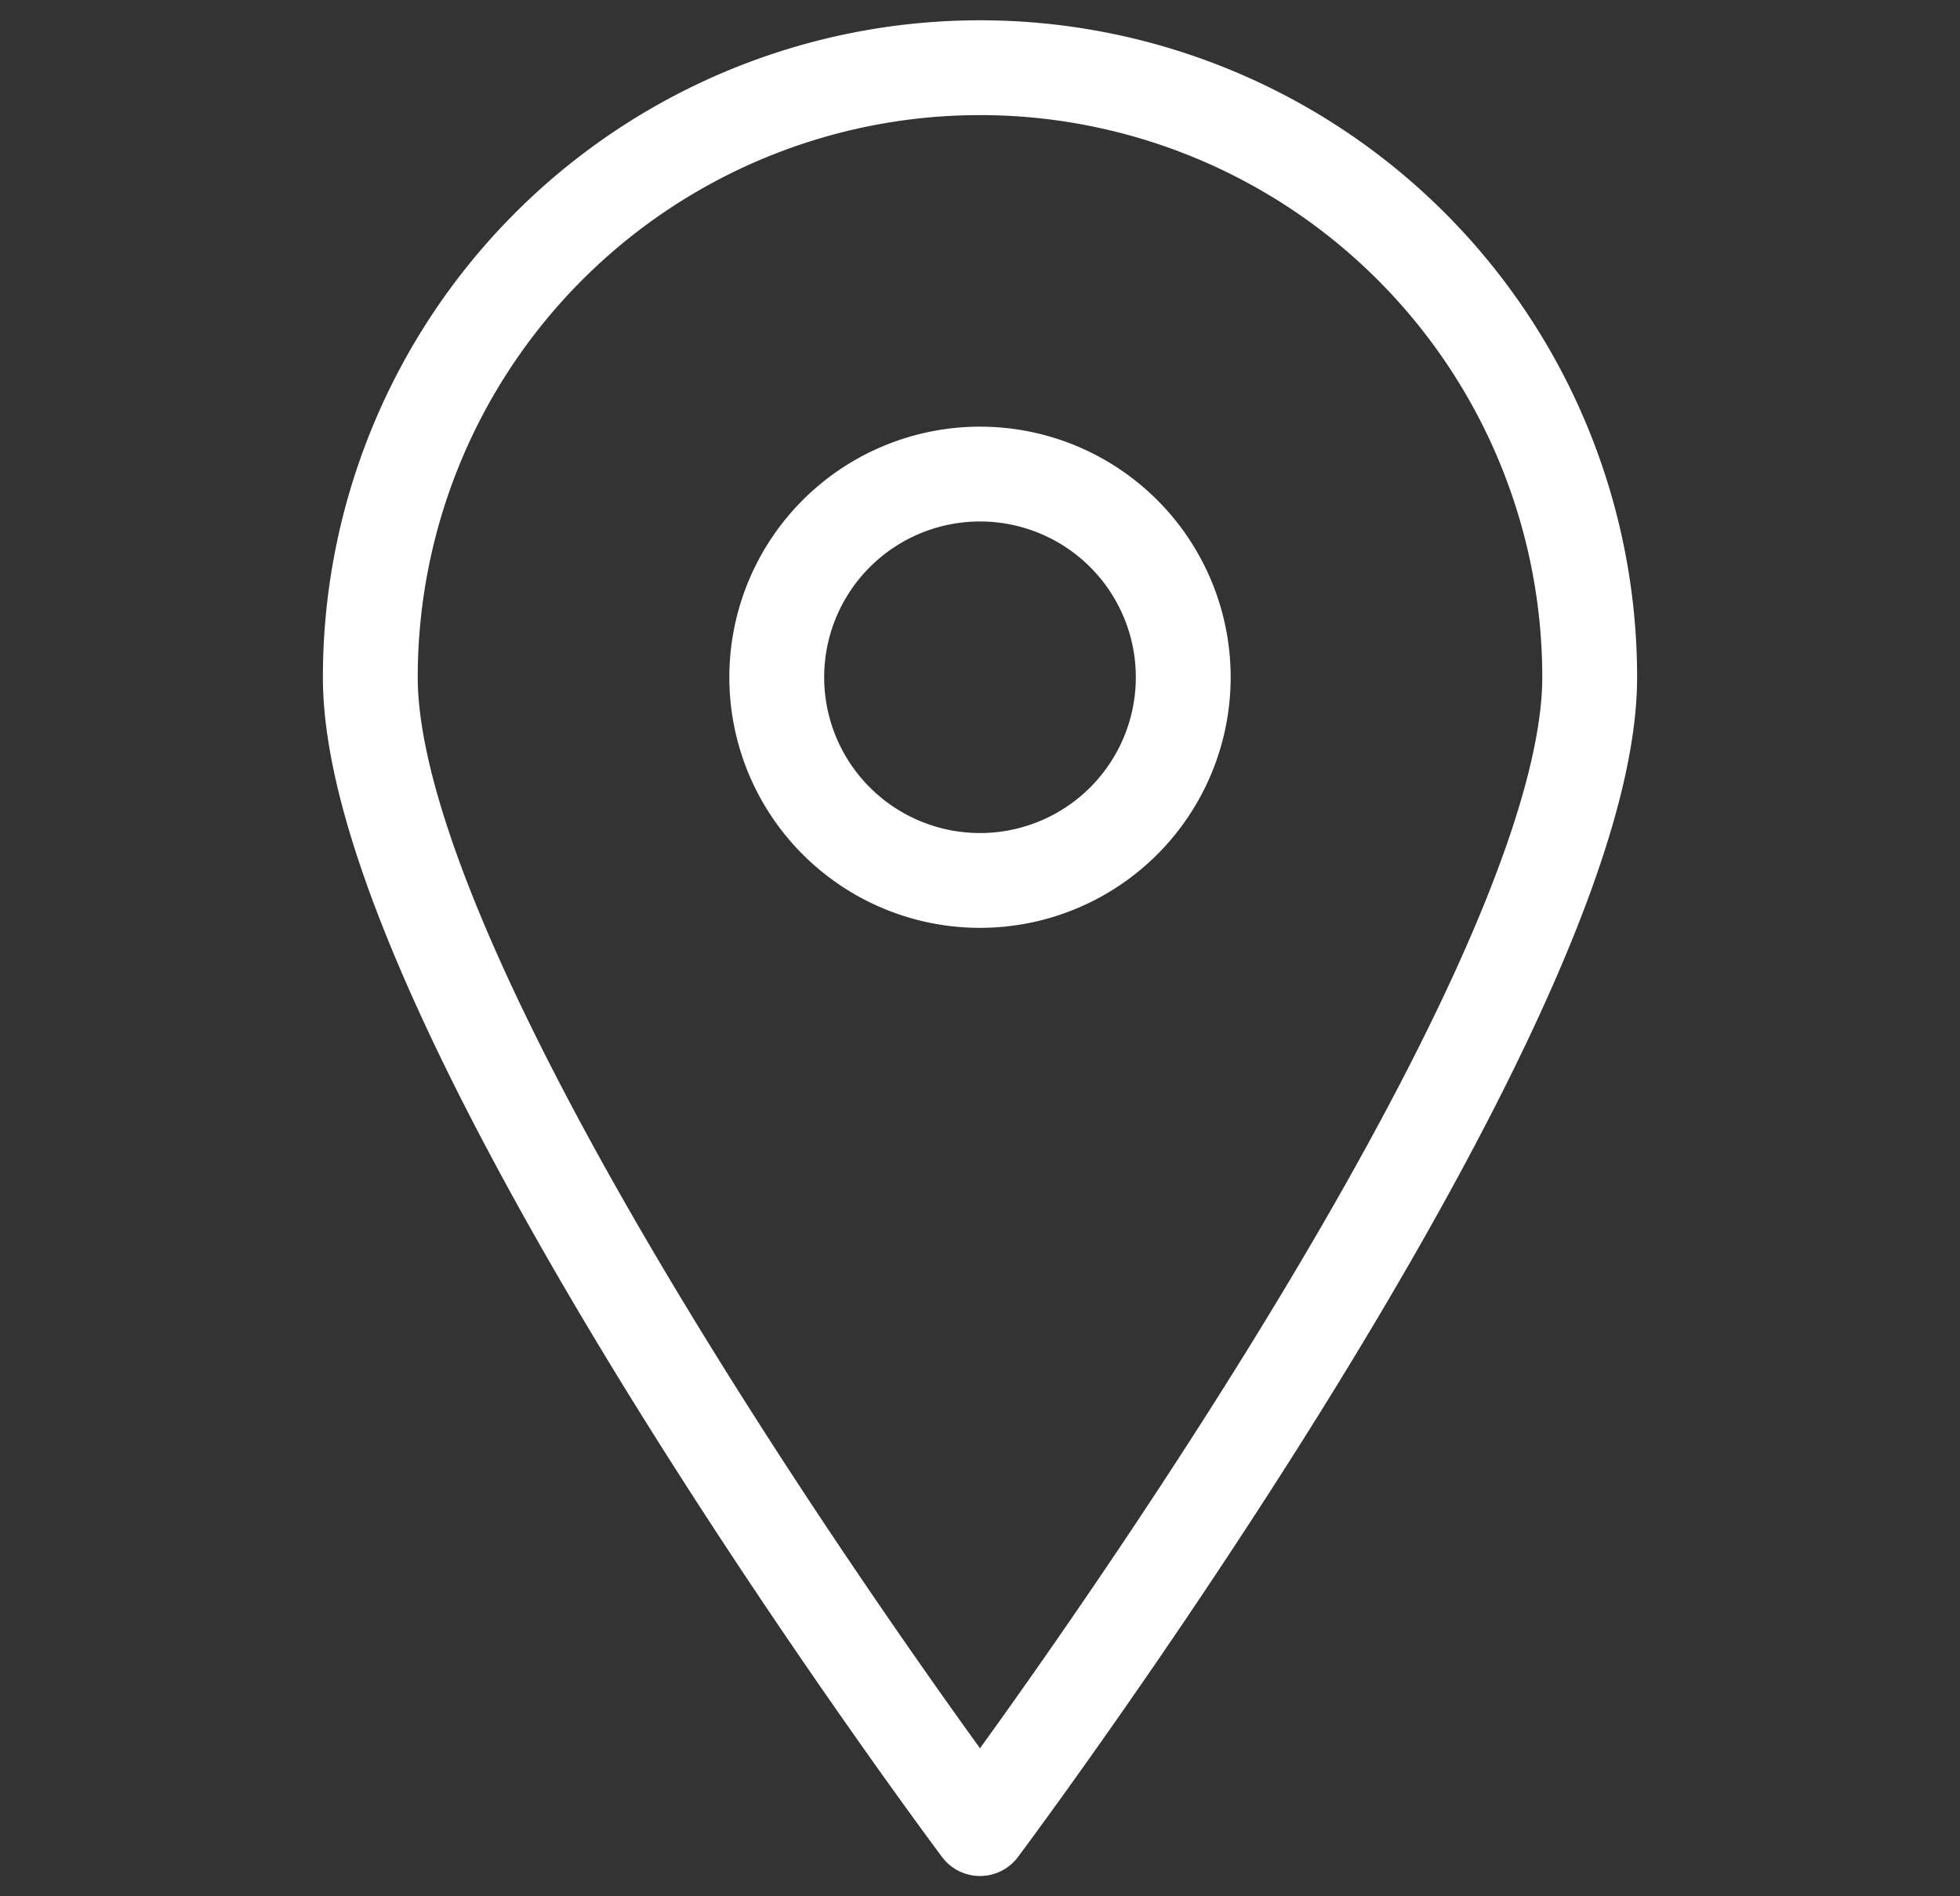
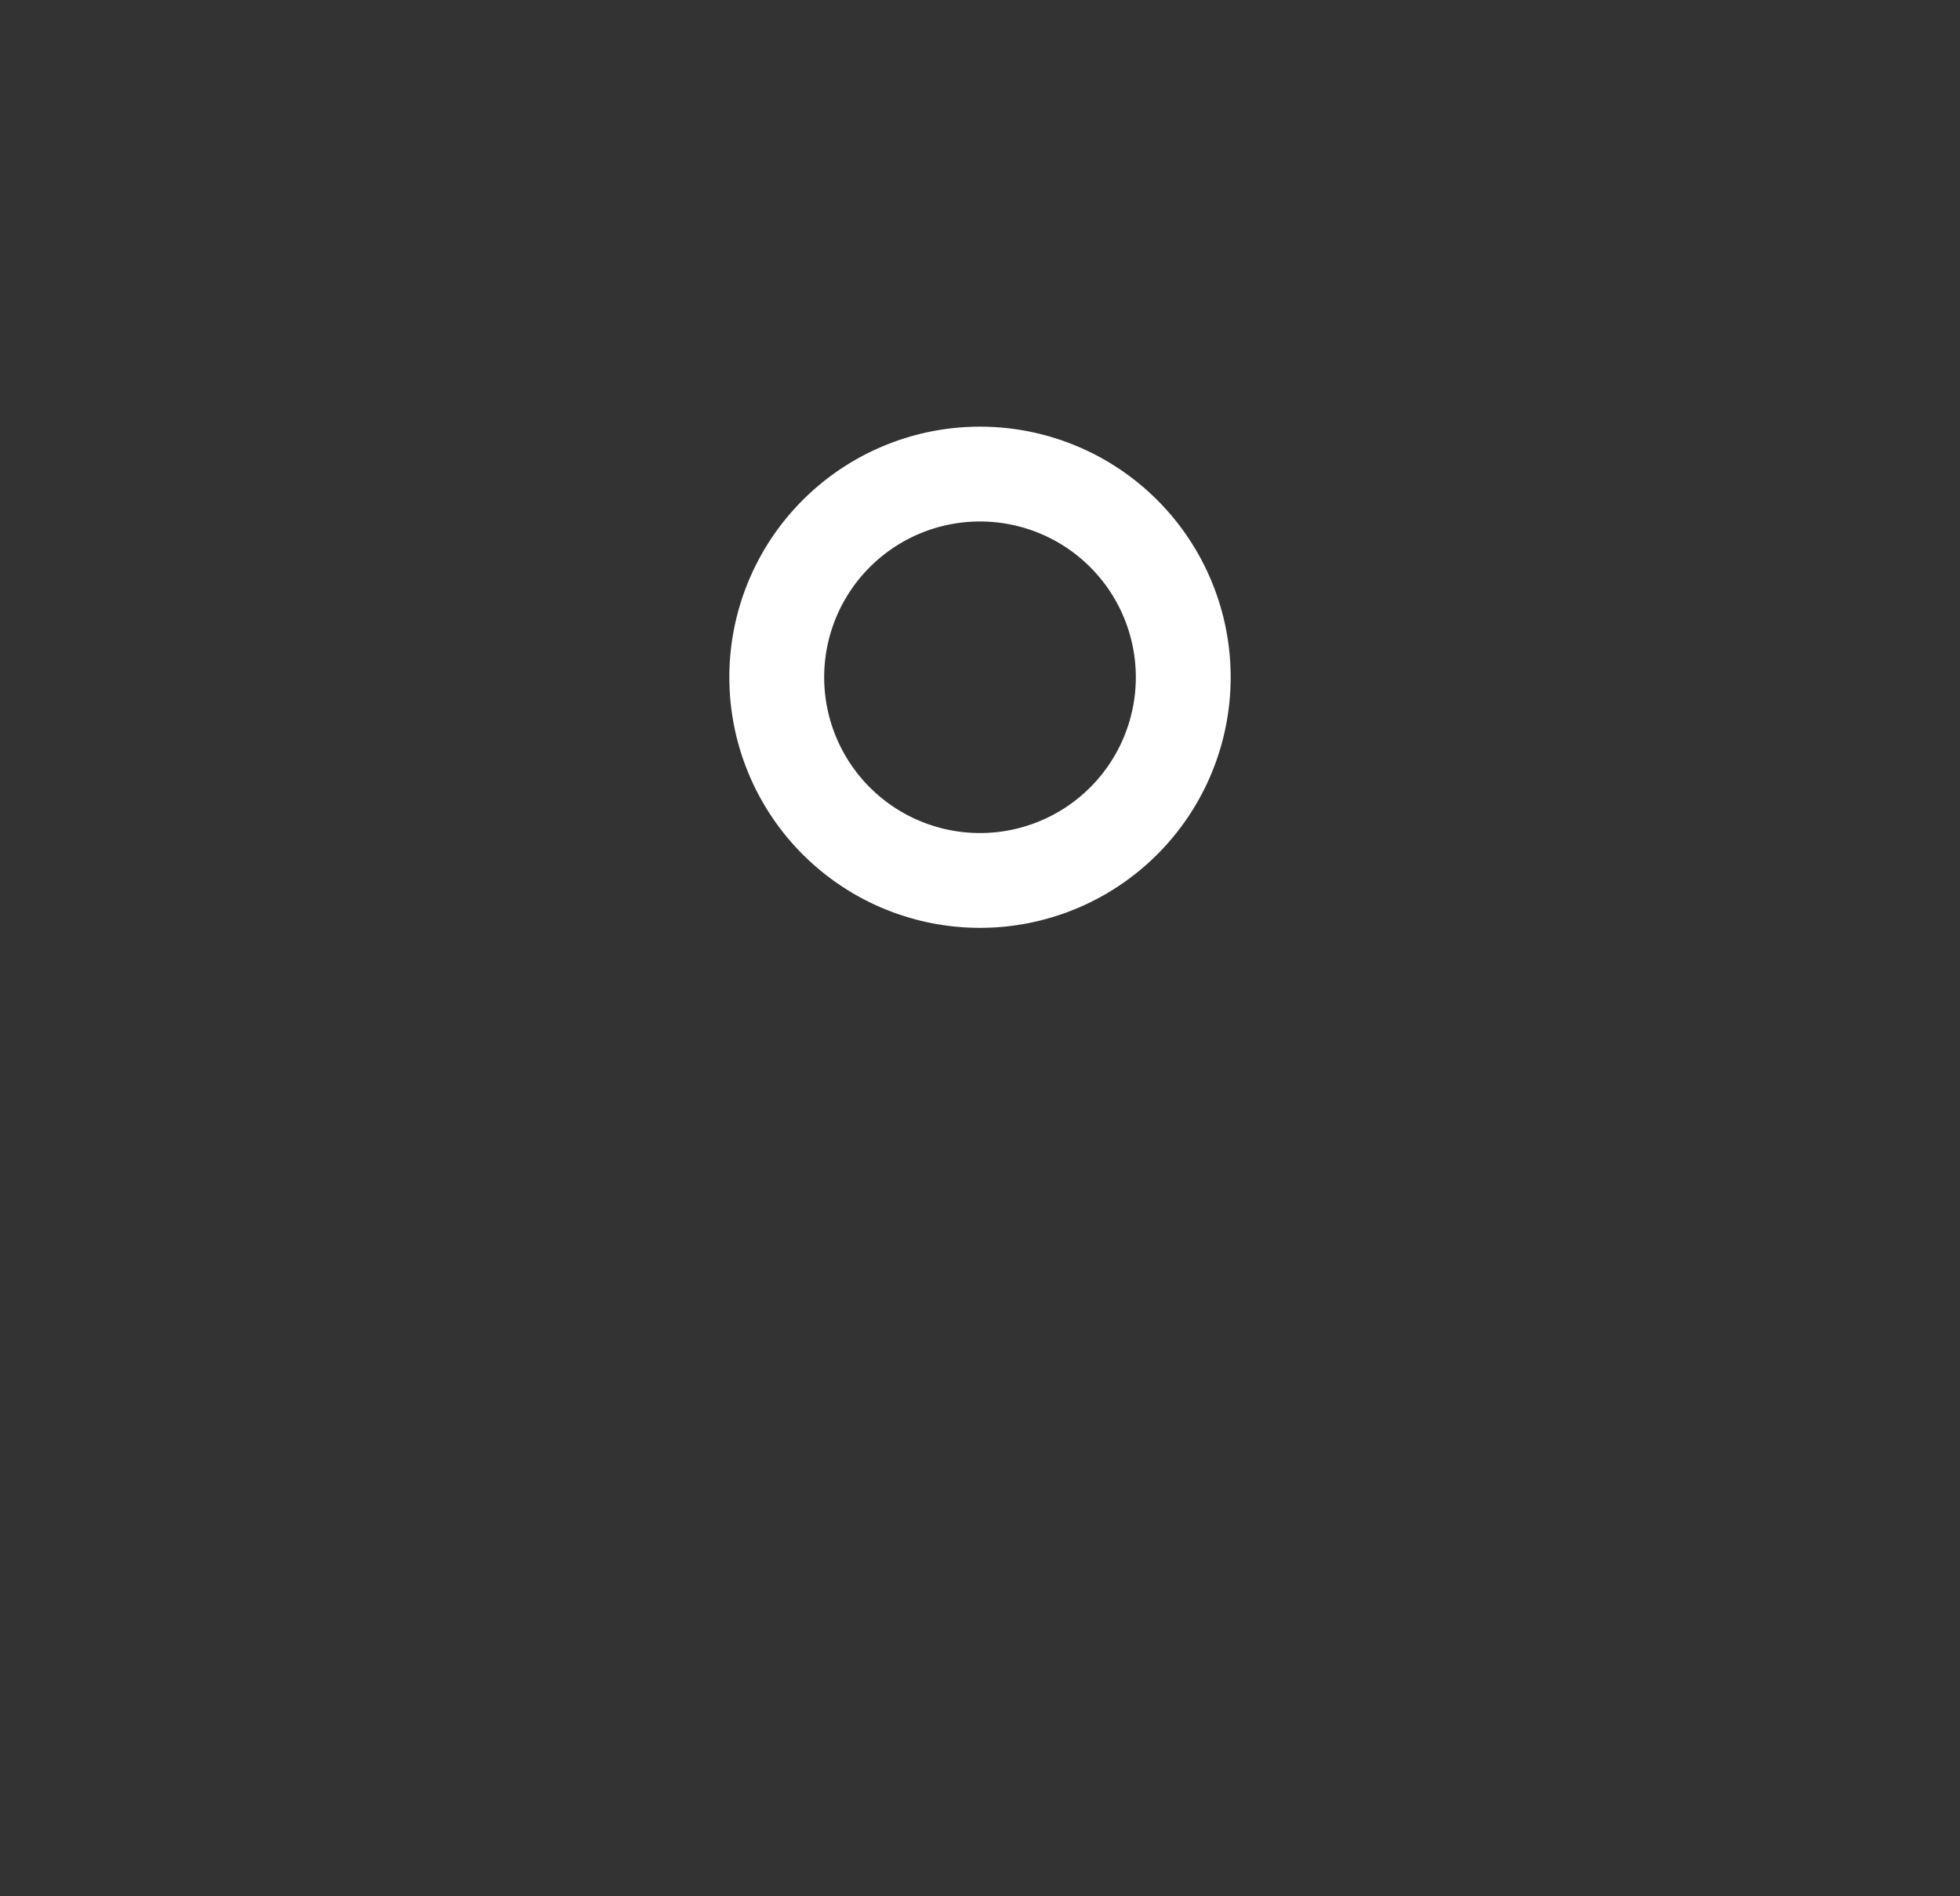
<svg xmlns="http://www.w3.org/2000/svg" width="31" height="30" fill="none">
  <rect width="100%" height="100%" fill="#333333" stroke="none" />
-   <path stroke="#fff" stroke-linecap="round" stroke-linejoin="round" stroke-width="1.5" d="M25.143 10.714c0 5.336-9.643 18.215-9.643 18.215S5.857 16.05 5.857 10.714a9.643 9.643 0 1 1 19.286 0" />
  <path stroke="#fff" stroke-linecap="round" stroke-linejoin="round" stroke-width="1.5" d="M15.5 13.929a3.214 3.214 0 1 0 0-6.429 3.214 3.214 0 0 0 0 6.429" />
</svg>